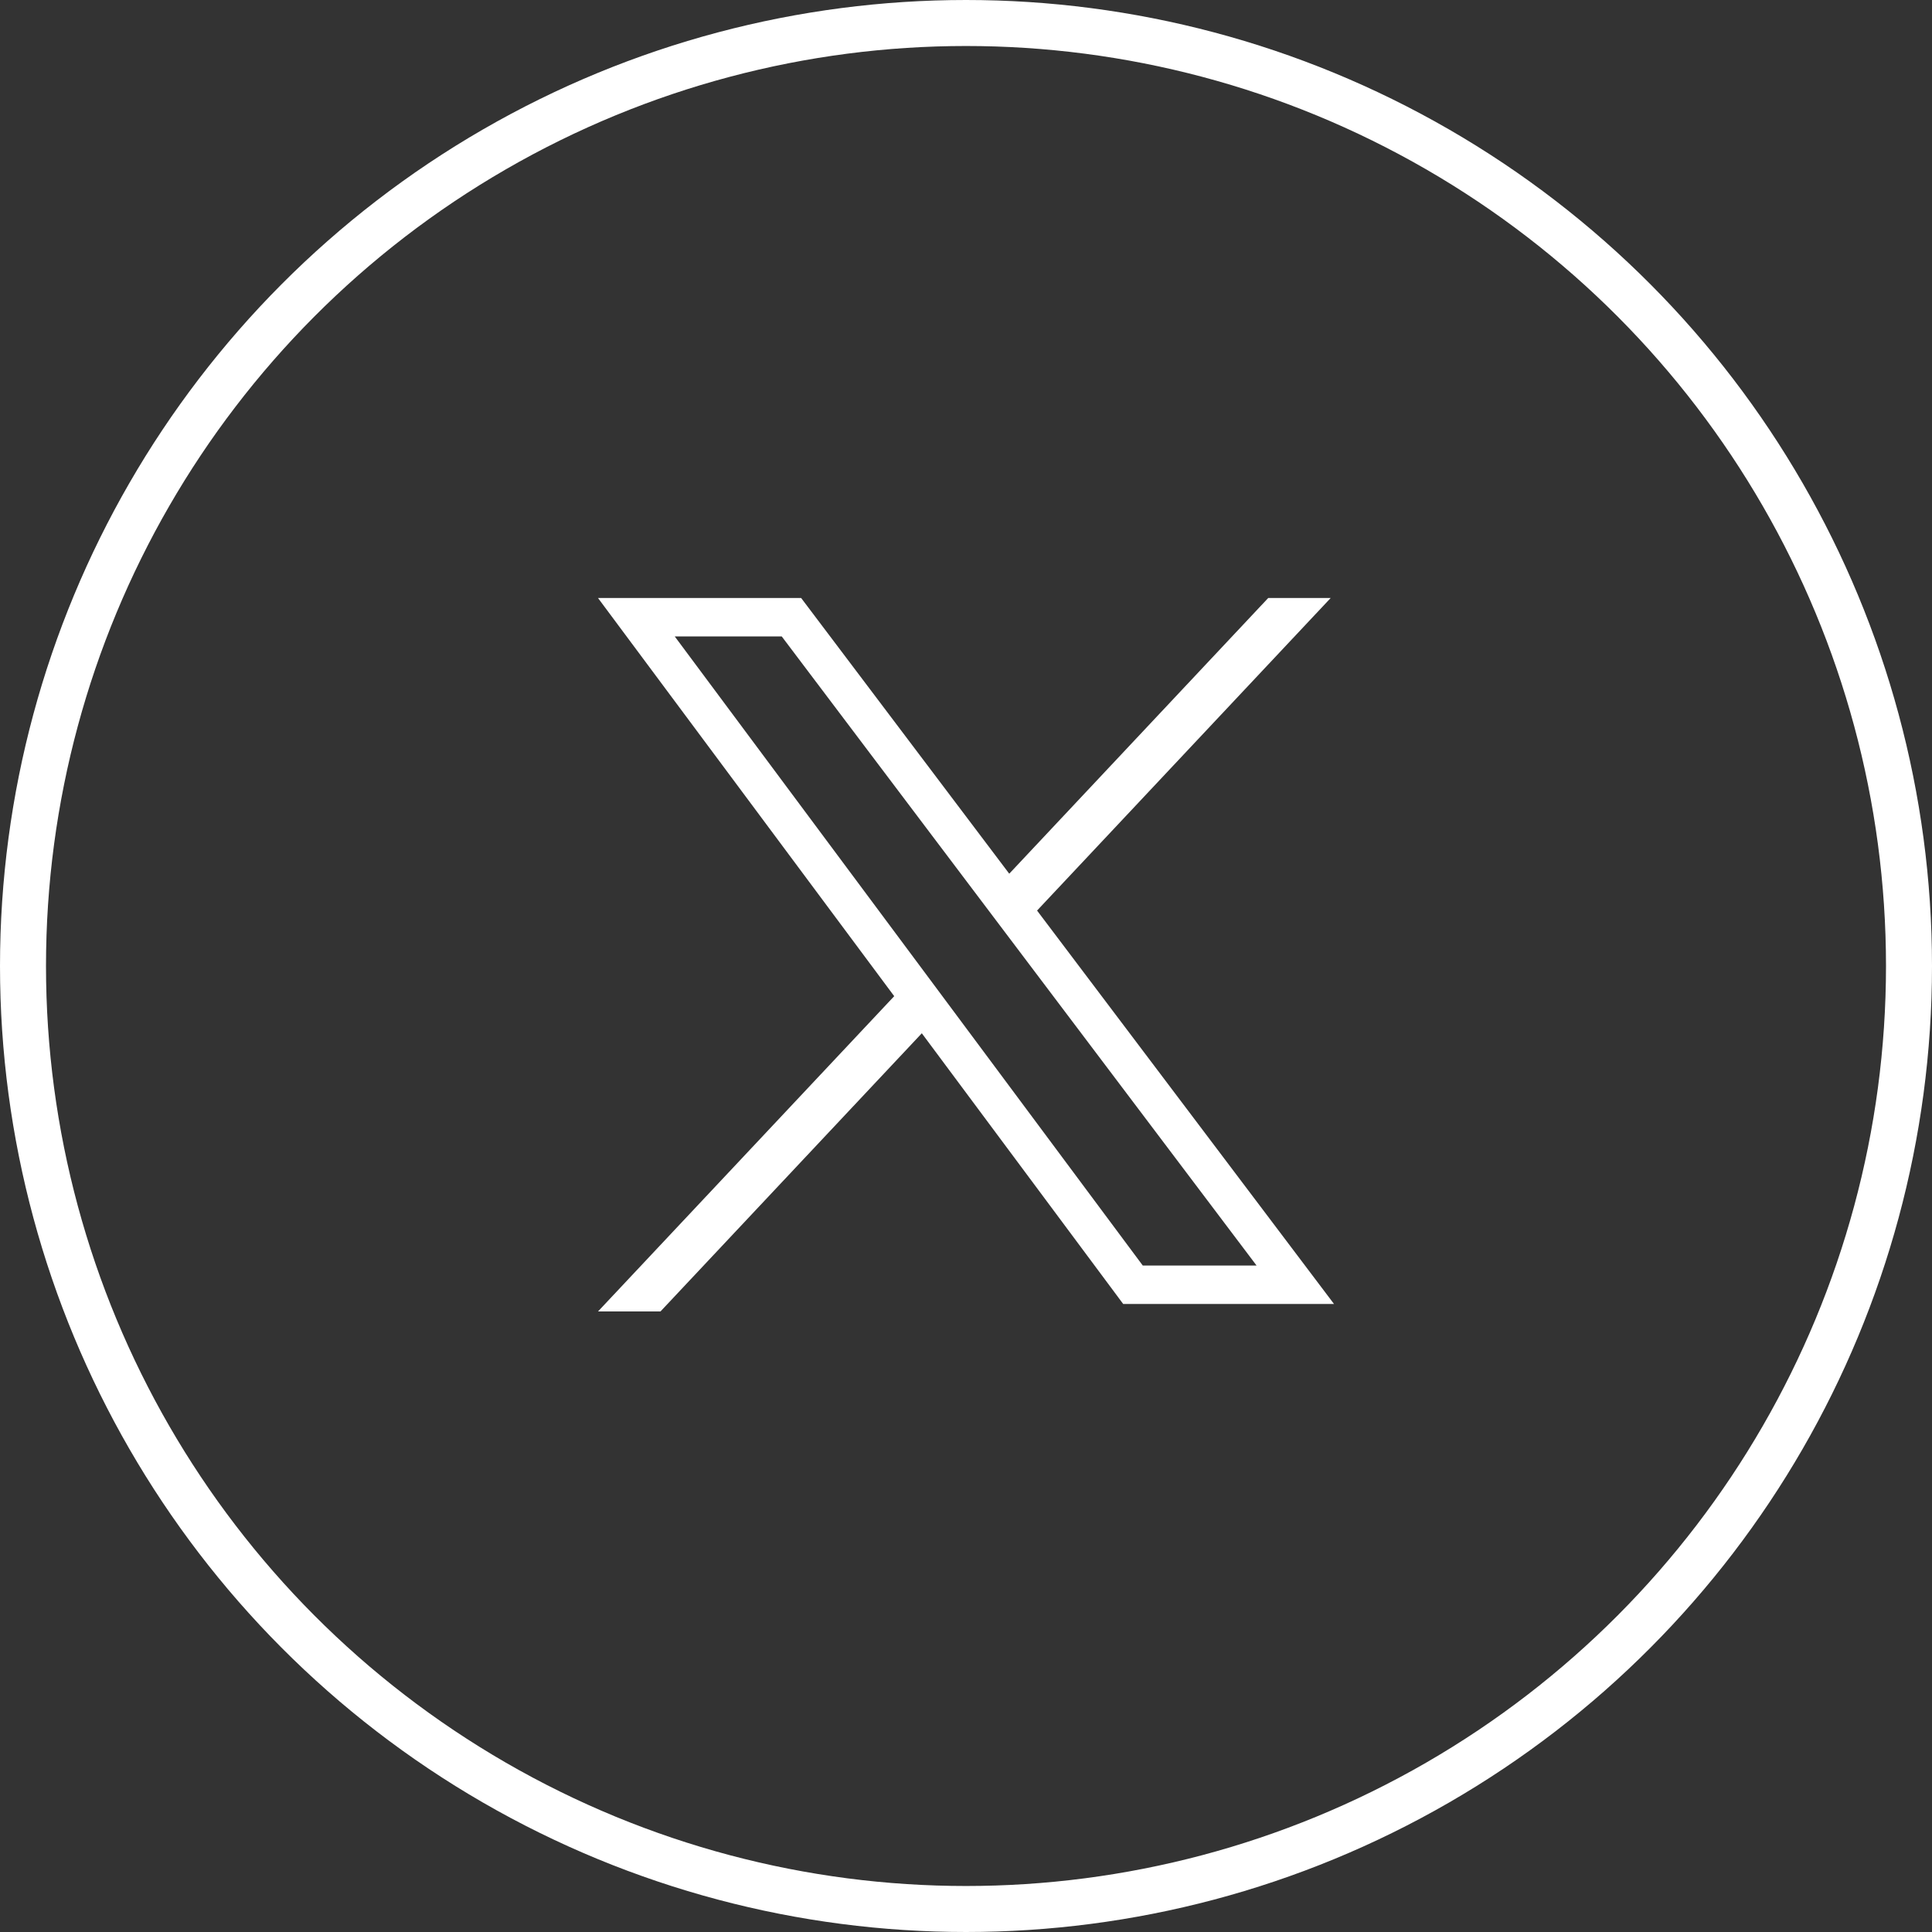
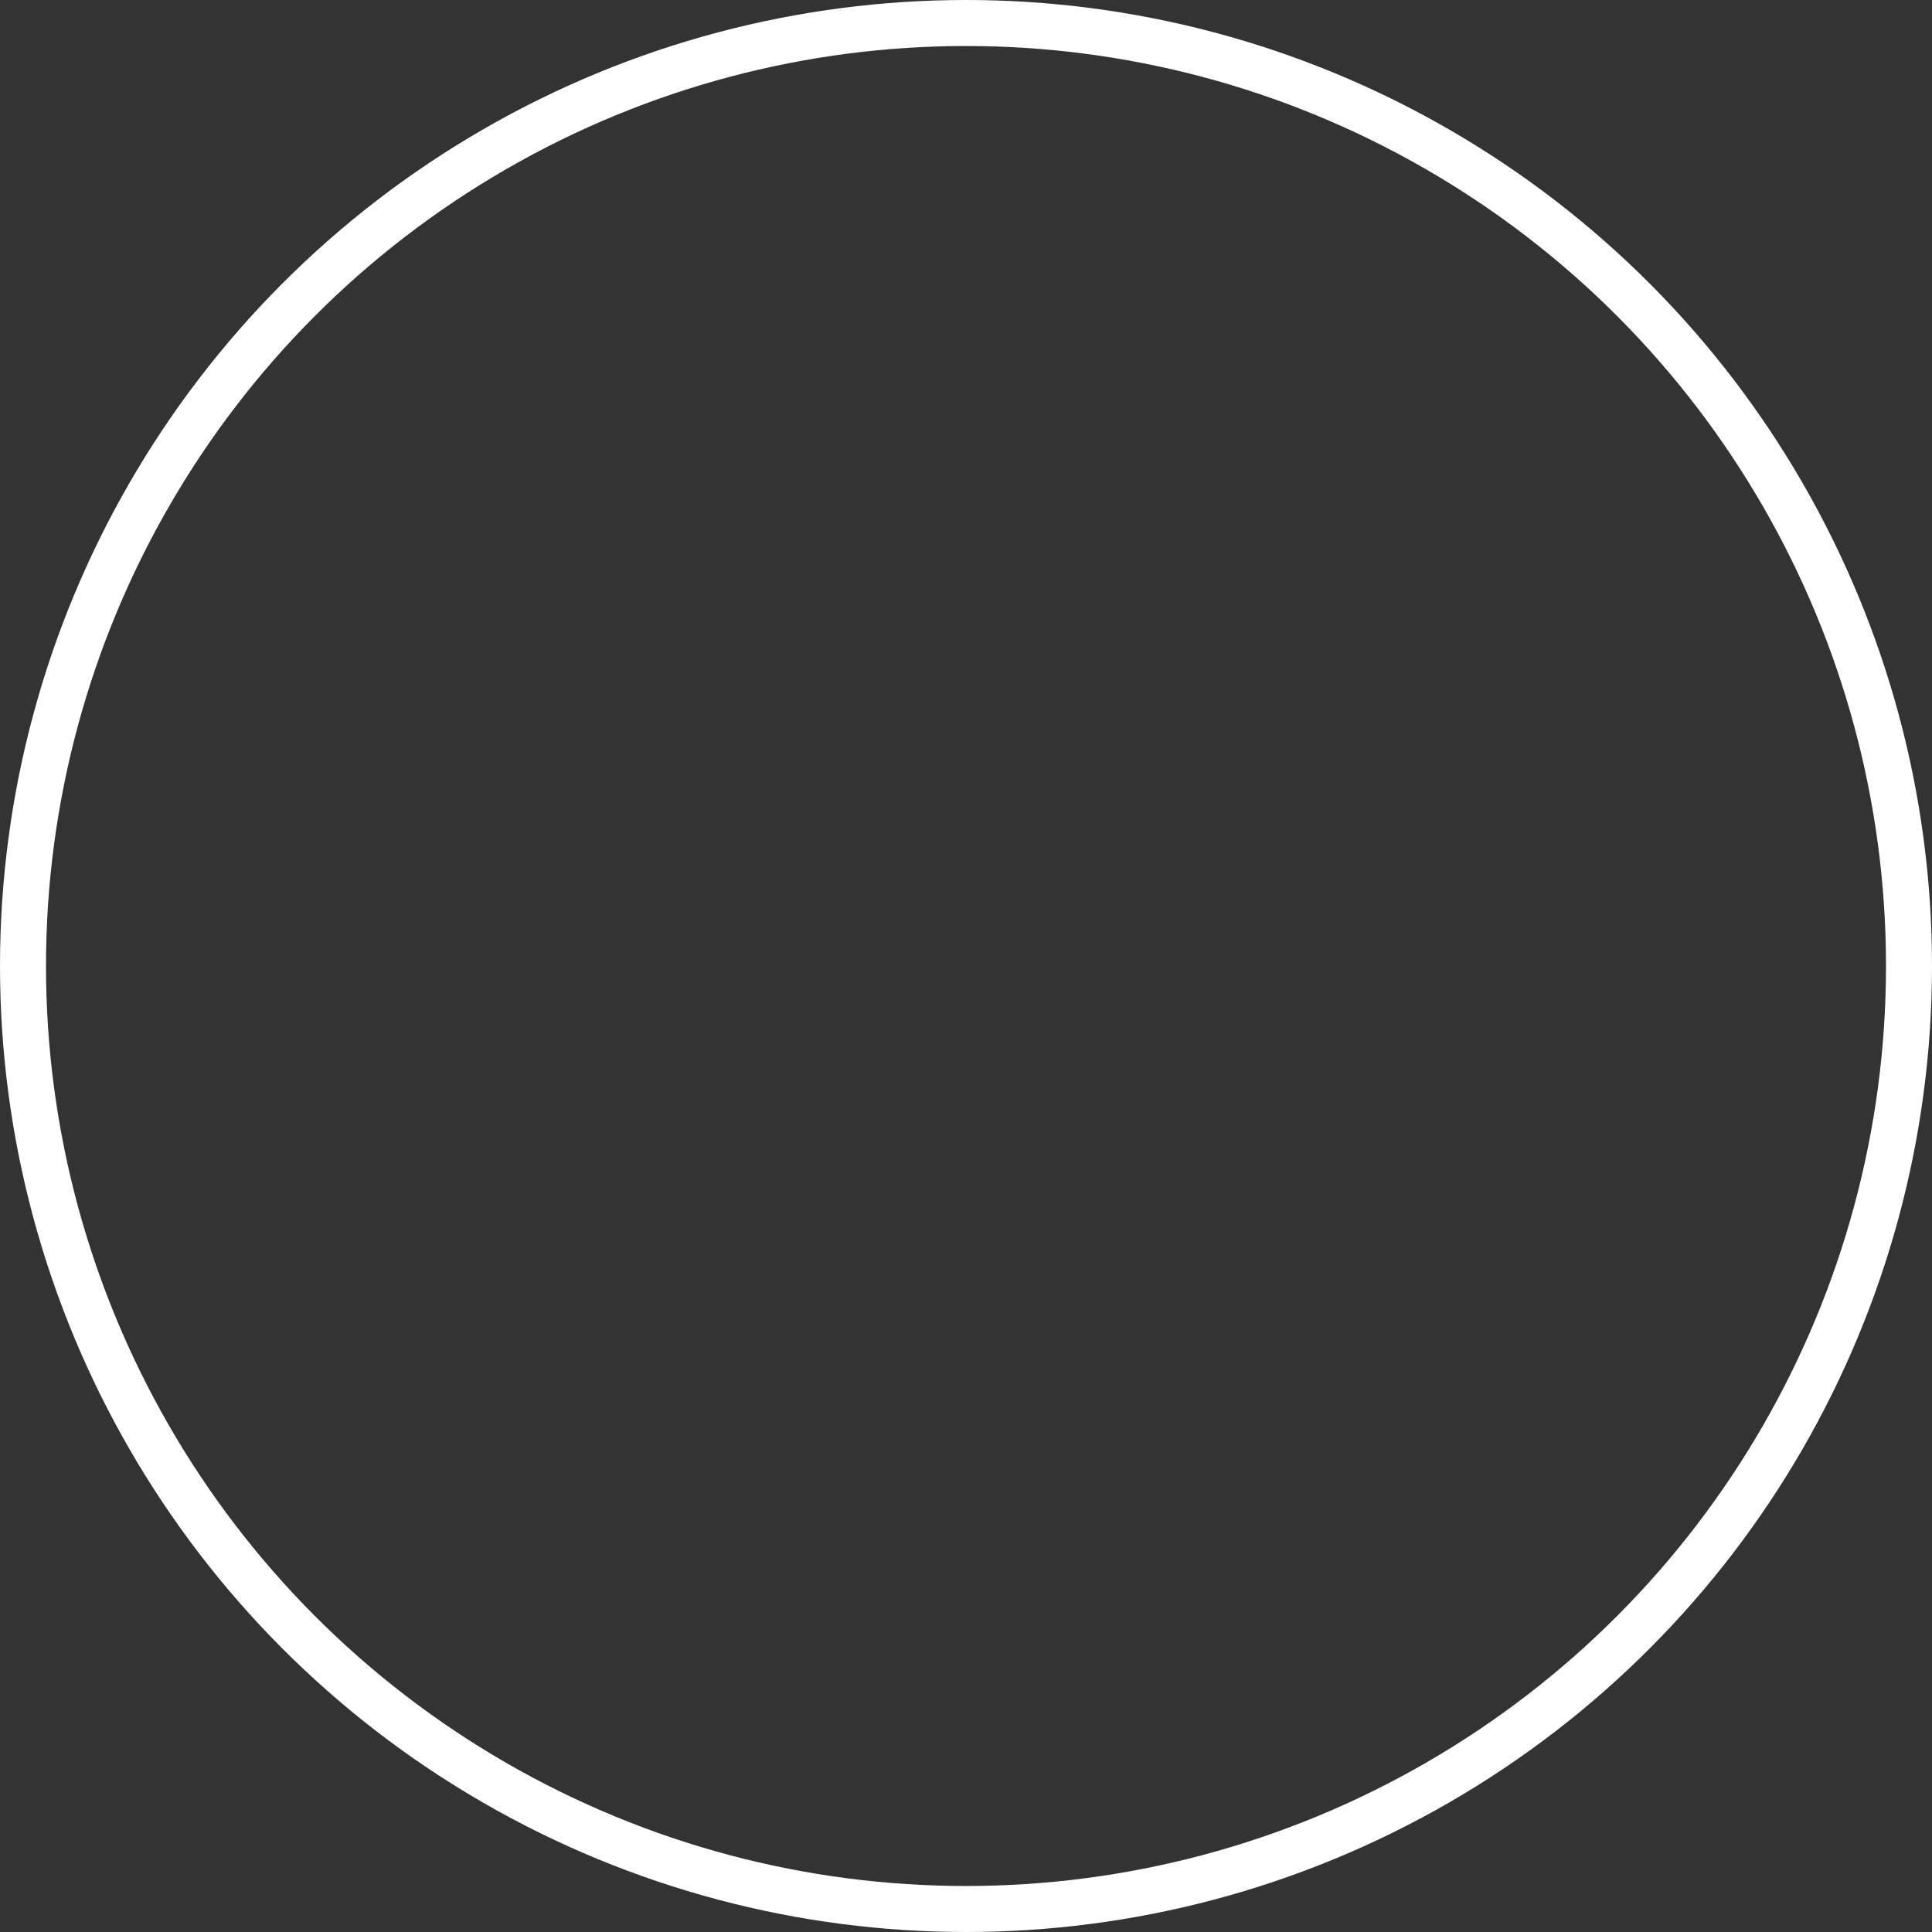
<svg xmlns="http://www.w3.org/2000/svg" width="42" height="42" viewBox="0 0 42 42" fill="none">
  <rect x="0" y="0" width="42" height="42" fill="#333333" stroke="none" />
  <circle cx="21" cy="21" r="20.5" stroke="white" />
-   <path fill-rule="evenodd" clip-rule="evenodd" d="M13 13H17.416L29 28.347H24.417L13 13ZM14.668 13.835L24.843 27.512H27.317L16.994 13.835H14.668Z" fill="white" />
-   <path fill-rule="evenodd" clip-rule="evenodd" d="M19.659 21.422L13 28.51H14.358L20.24 22.249L19.659 21.422ZM21.517 19.444L22.151 20.214L28.928 13H27.57L21.517 19.444Z" fill="white" />
</svg>